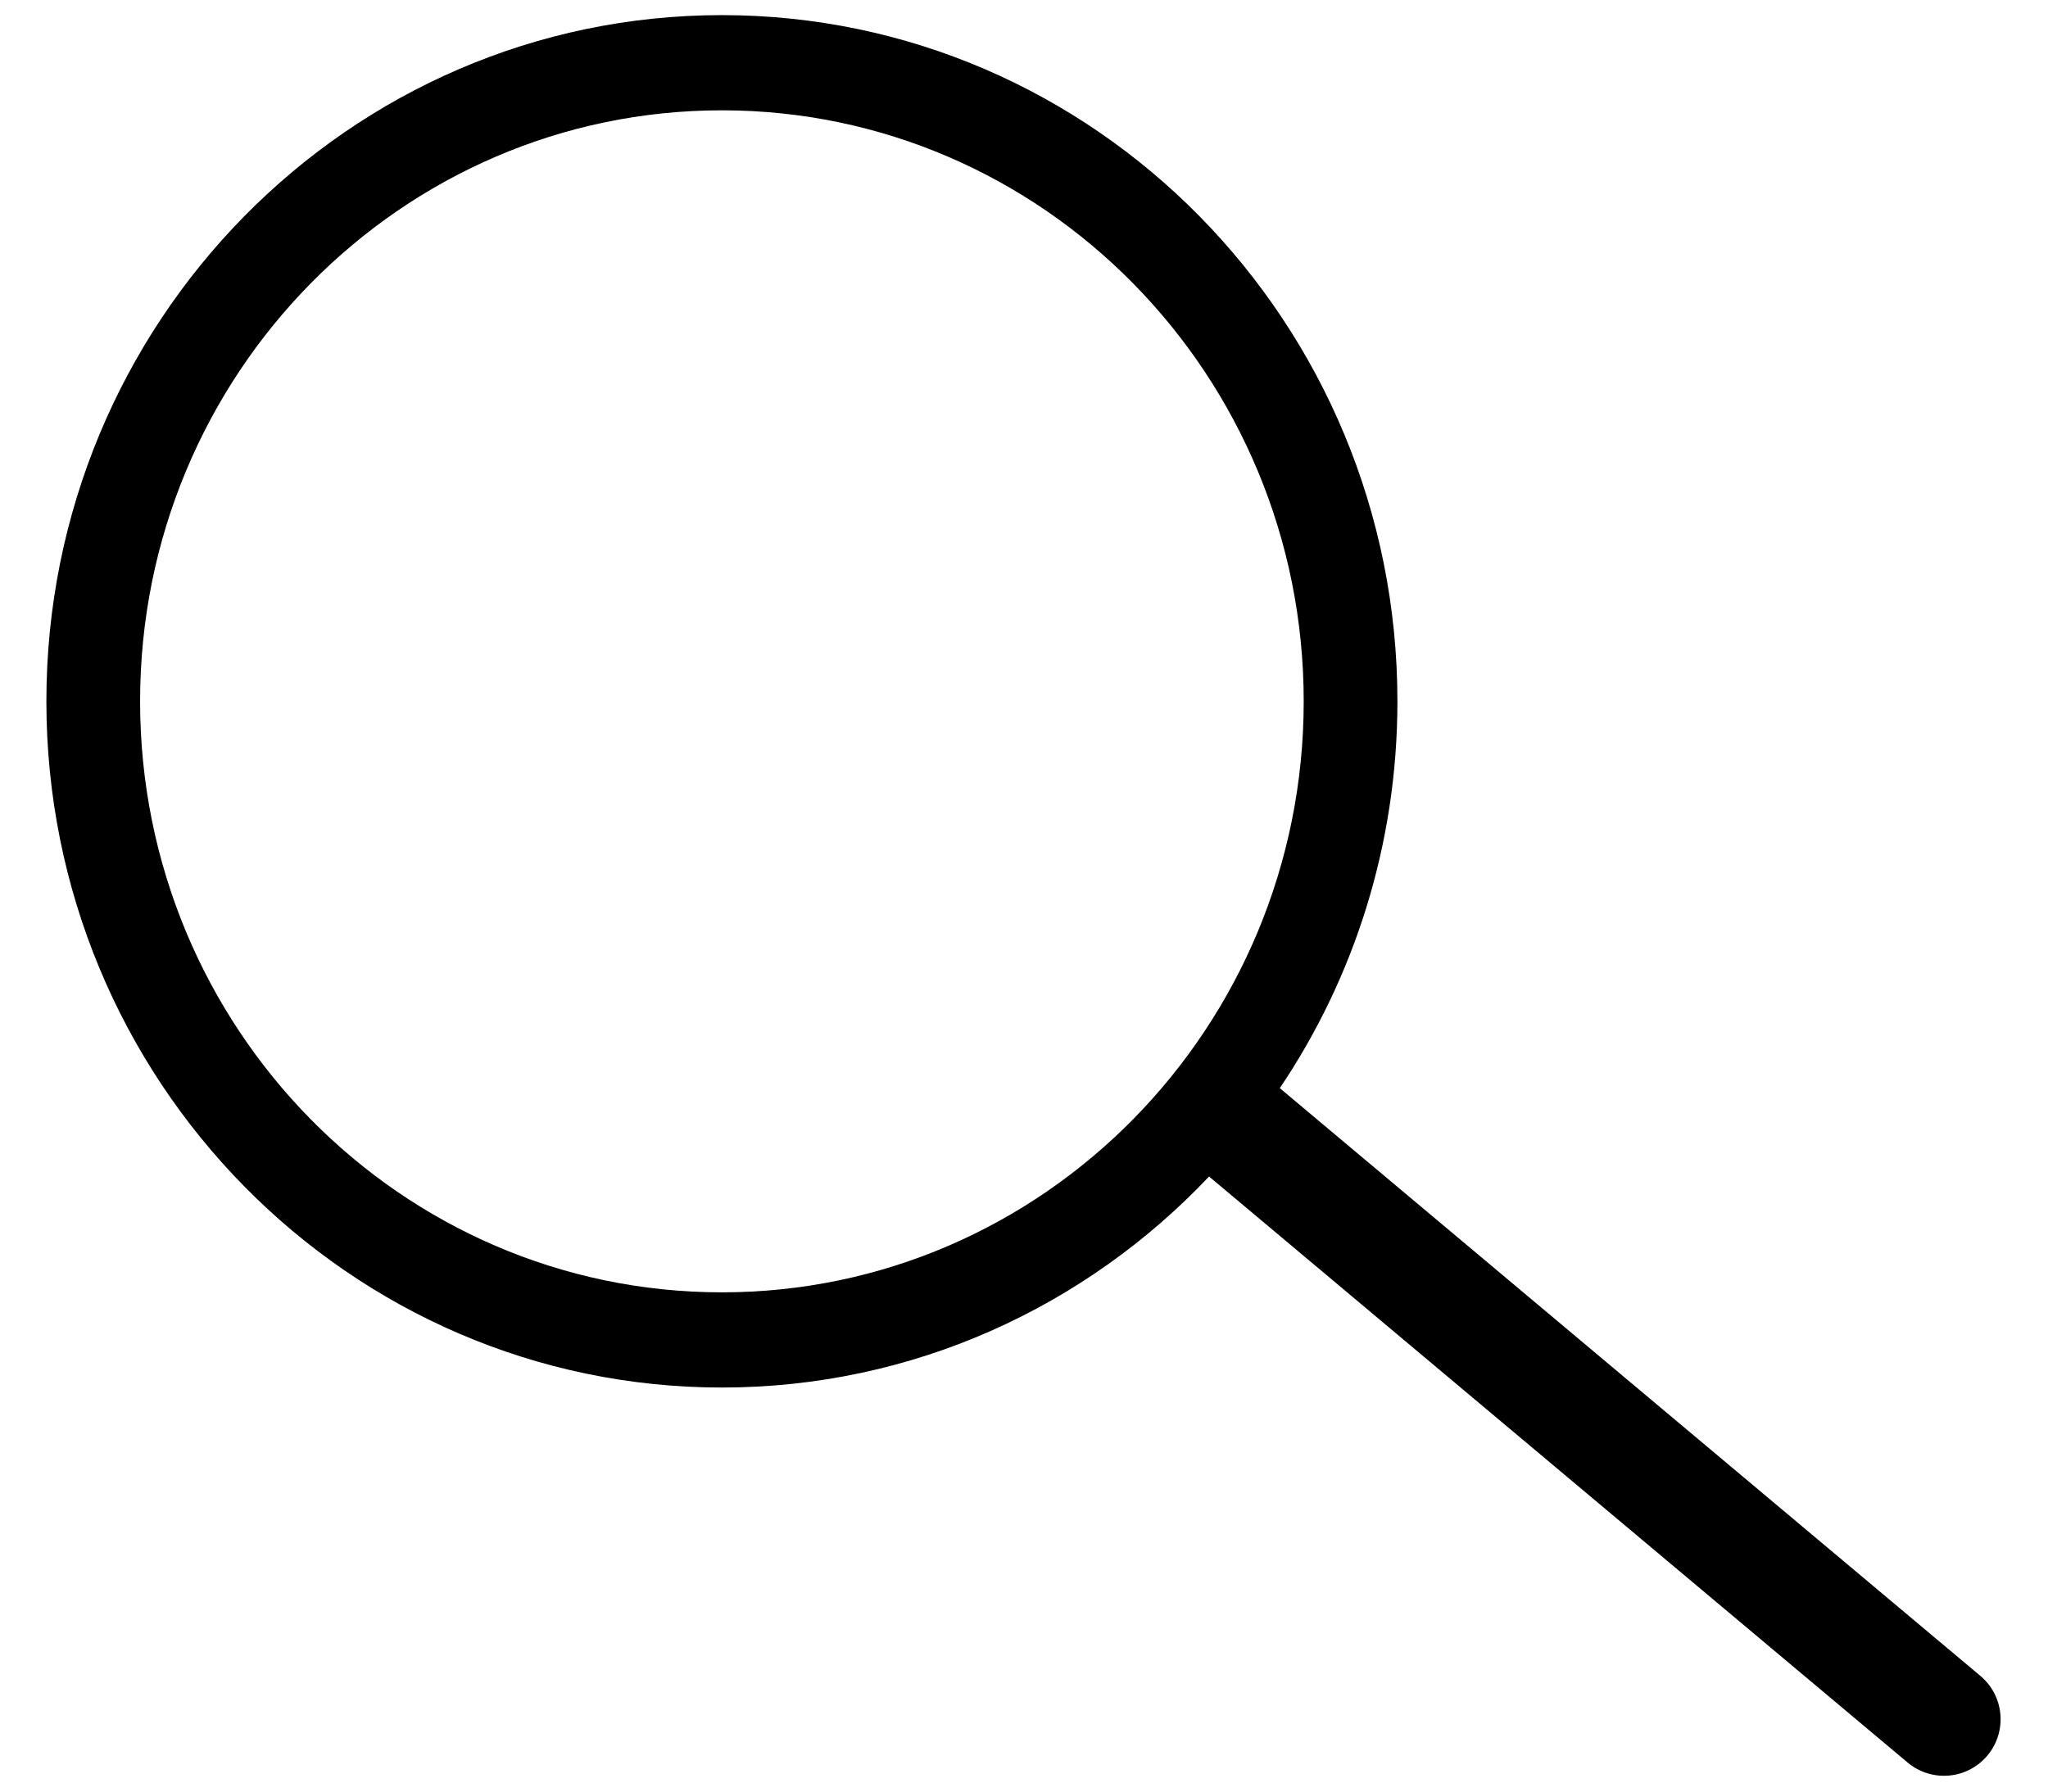
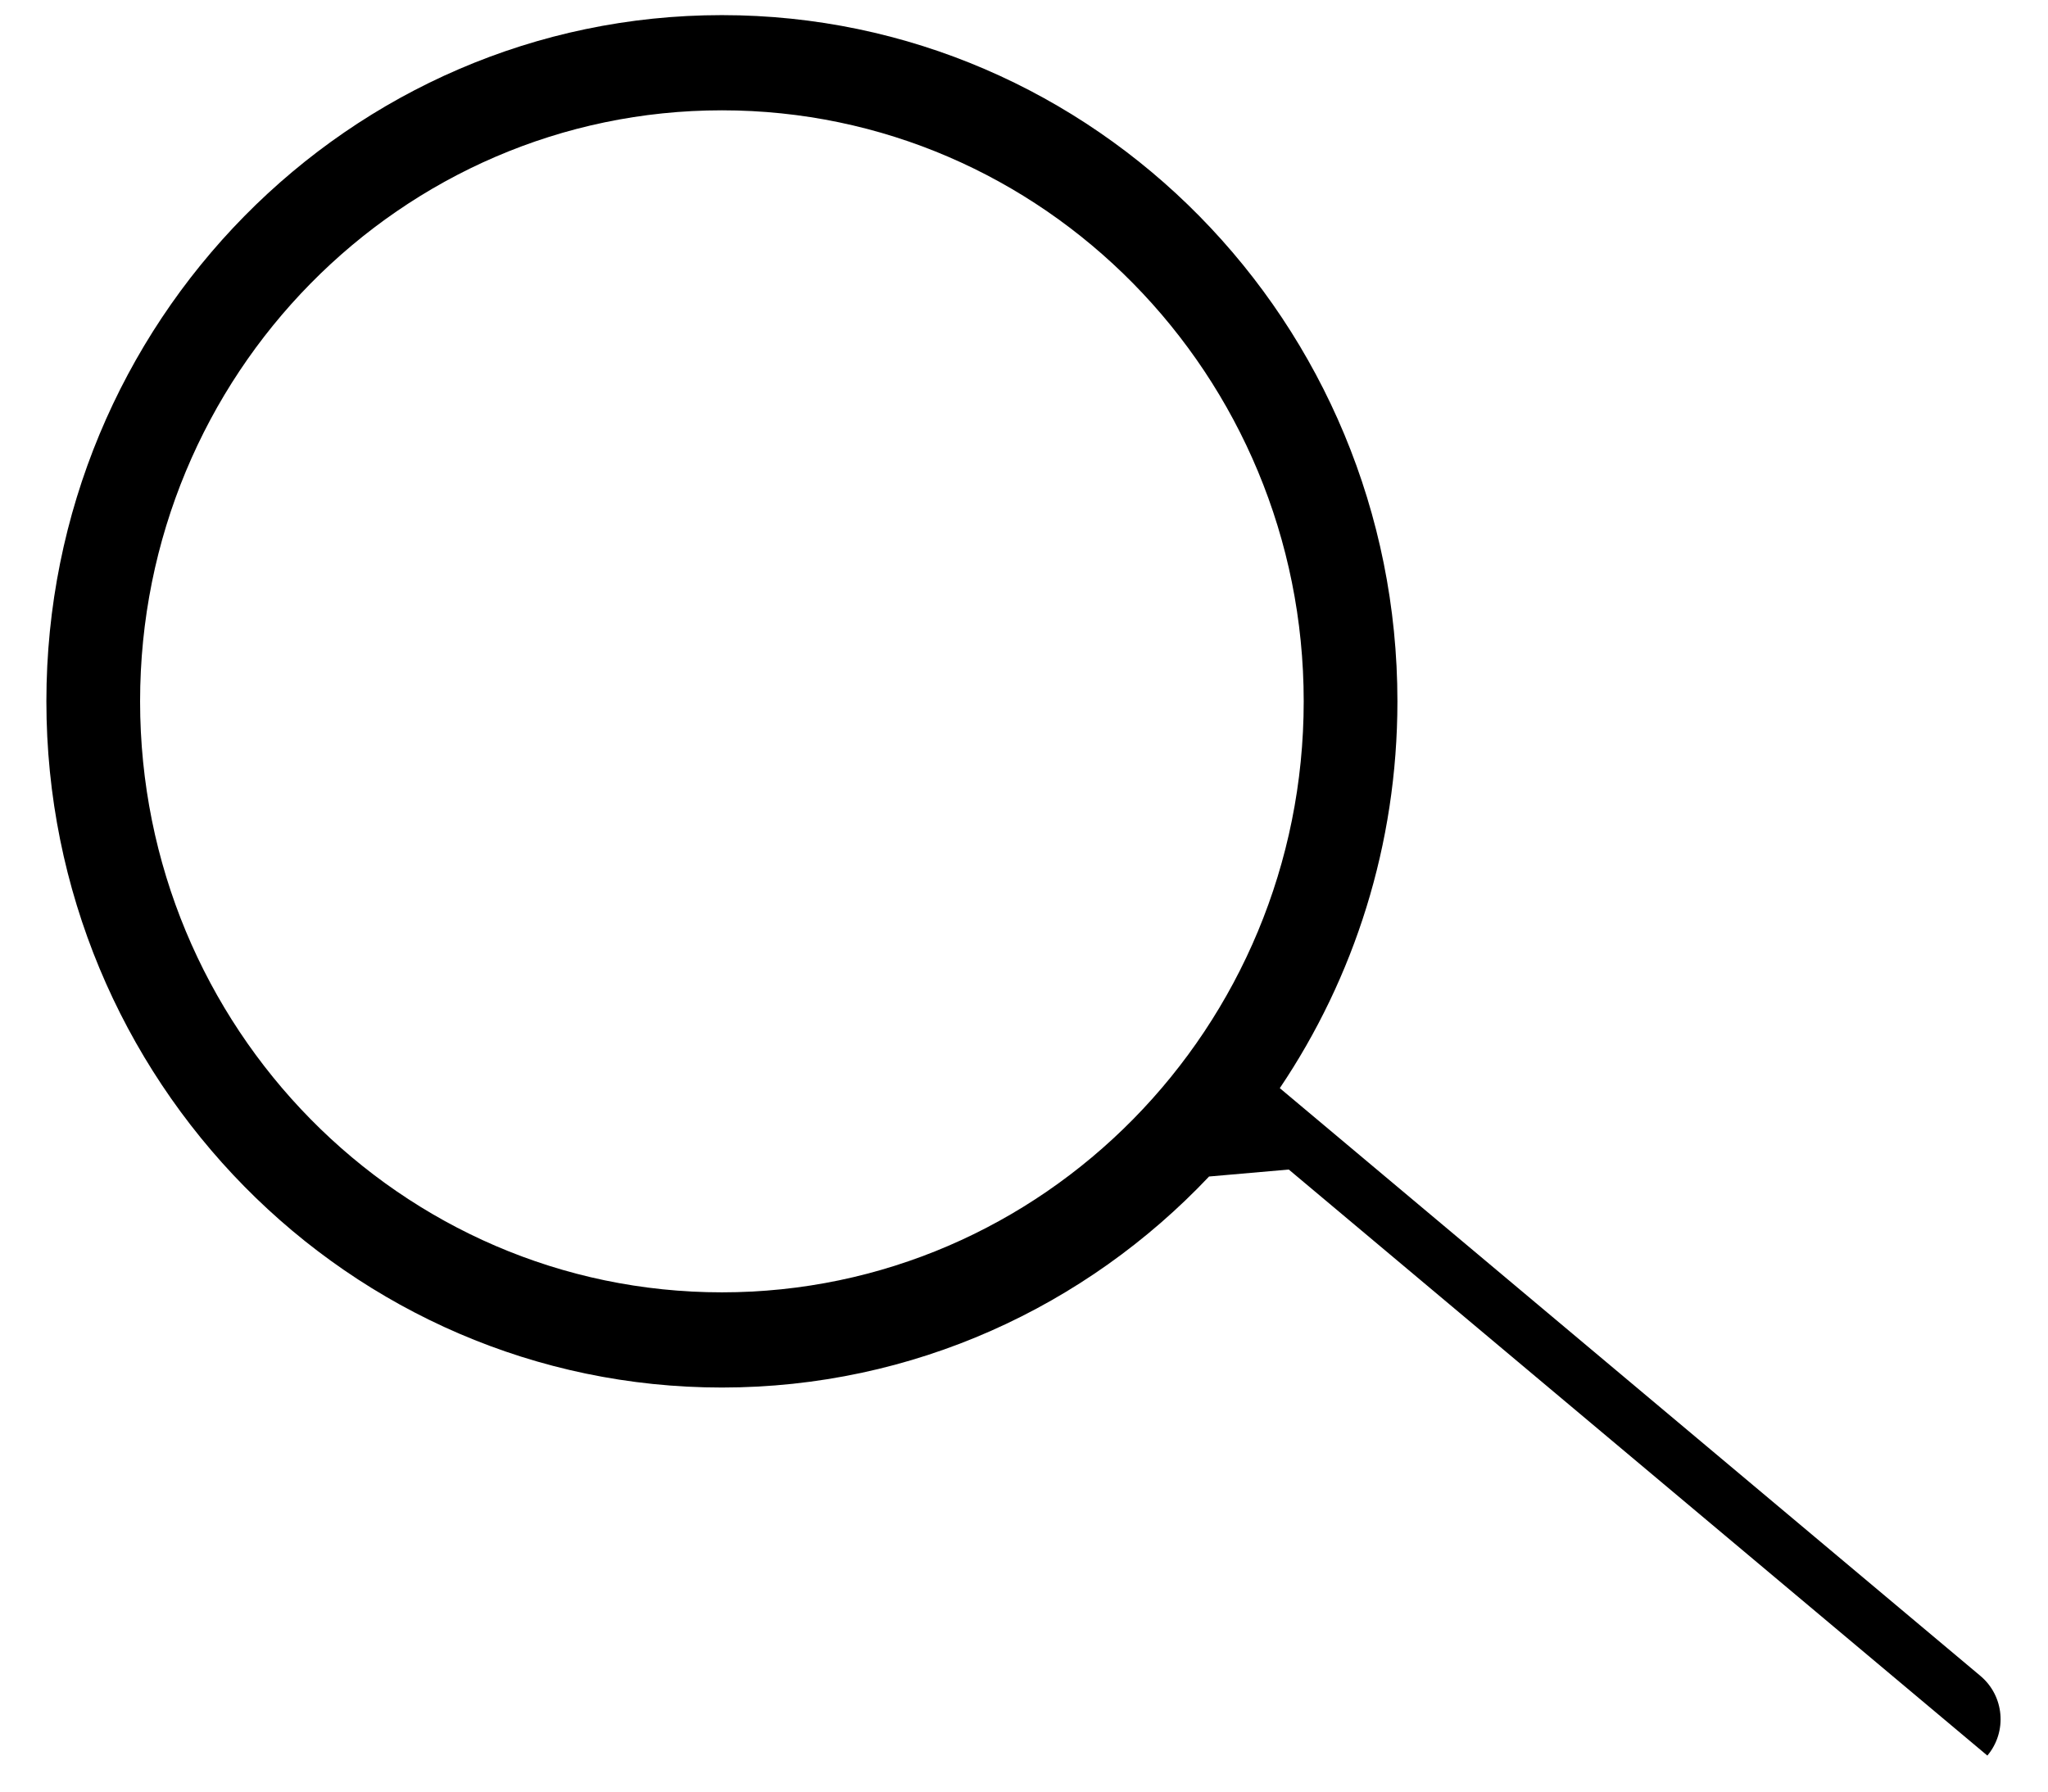
<svg xmlns="http://www.w3.org/2000/svg" width="100%" height="100%" viewBox="0 0 1539 1347" version="1.1" xml:space="preserve" style="fill-rule:evenodd;clip-rule:evenodd;stroke-linejoin:round;stroke-miterlimit:2;">
-   <path d="M908.573,884.308c-92.399,97.743 -222.303,158.614 -366.089,158.614c-280.168,0 -507.629,-231.112 -507.629,-515.777c-0,-284.665 227.461,-515.777 507.629,-515.777c280.169,-0 507.63,231.112 507.63,515.777c0,107.814 -32.628,207.946 -88.39,290.75l526.469,441.76c17.977,15.084 20.325,41.926 5.24,59.904c-15.084,17.977 -41.926,20.325 -59.903,5.24l-524.957,-440.491Zm-366.089,-801.388c-241.301,-0 -437.208,199.051 -437.208,444.225c0,245.175 195.907,444.225 437.208,444.225c241.302,0 437.208,-199.05 437.208,-444.225c0,-245.174 -195.906,-444.225 -437.208,-444.225Z" />
+   <path d="M908.573,884.308c-92.399,97.743 -222.303,158.614 -366.089,158.614c-280.168,0 -507.629,-231.112 -507.629,-515.777c-0,-284.665 227.461,-515.777 507.629,-515.777c280.169,-0 507.63,231.112 507.63,515.777c0,107.814 -32.628,207.946 -88.39,290.75l526.469,441.76c17.977,15.084 20.325,41.926 5.24,59.904l-524.957,-440.491Zm-366.089,-801.388c-241.301,-0 -437.208,199.051 -437.208,444.225c0,245.175 195.907,444.225 437.208,444.225c241.302,0 437.208,-199.05 437.208,-444.225c0,-245.174 -195.906,-444.225 -437.208,-444.225Z" />
</svg>